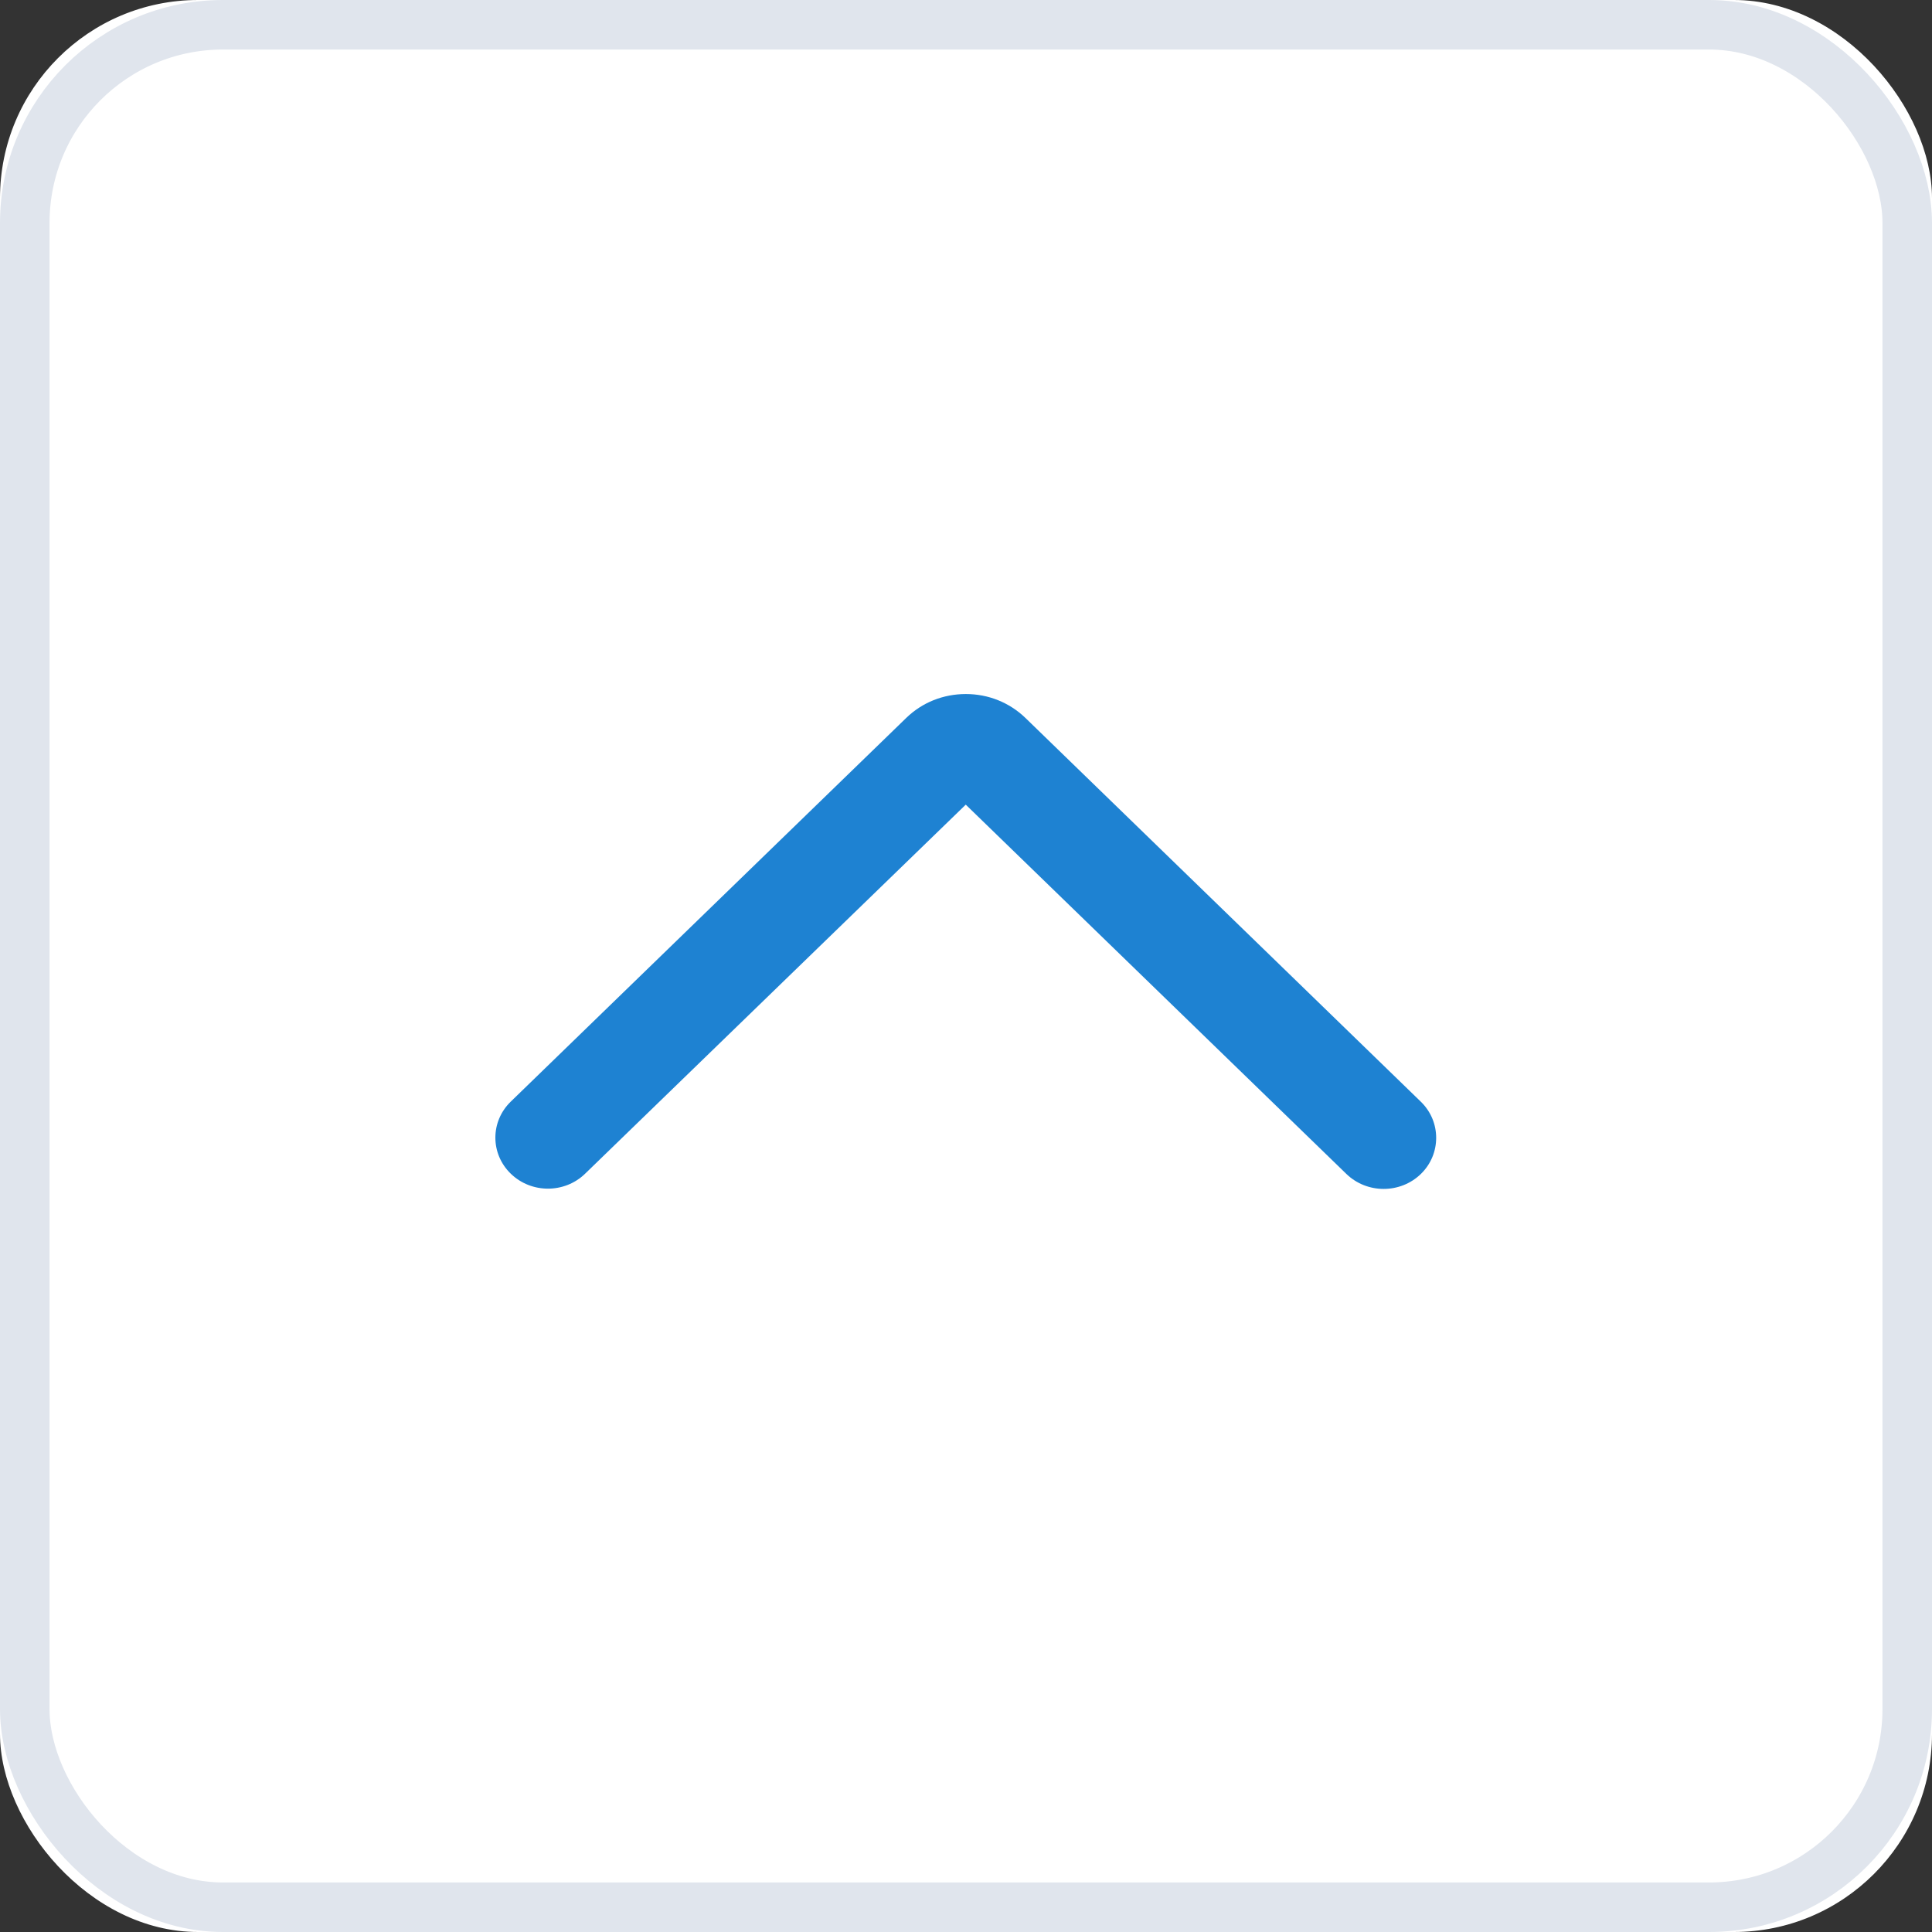
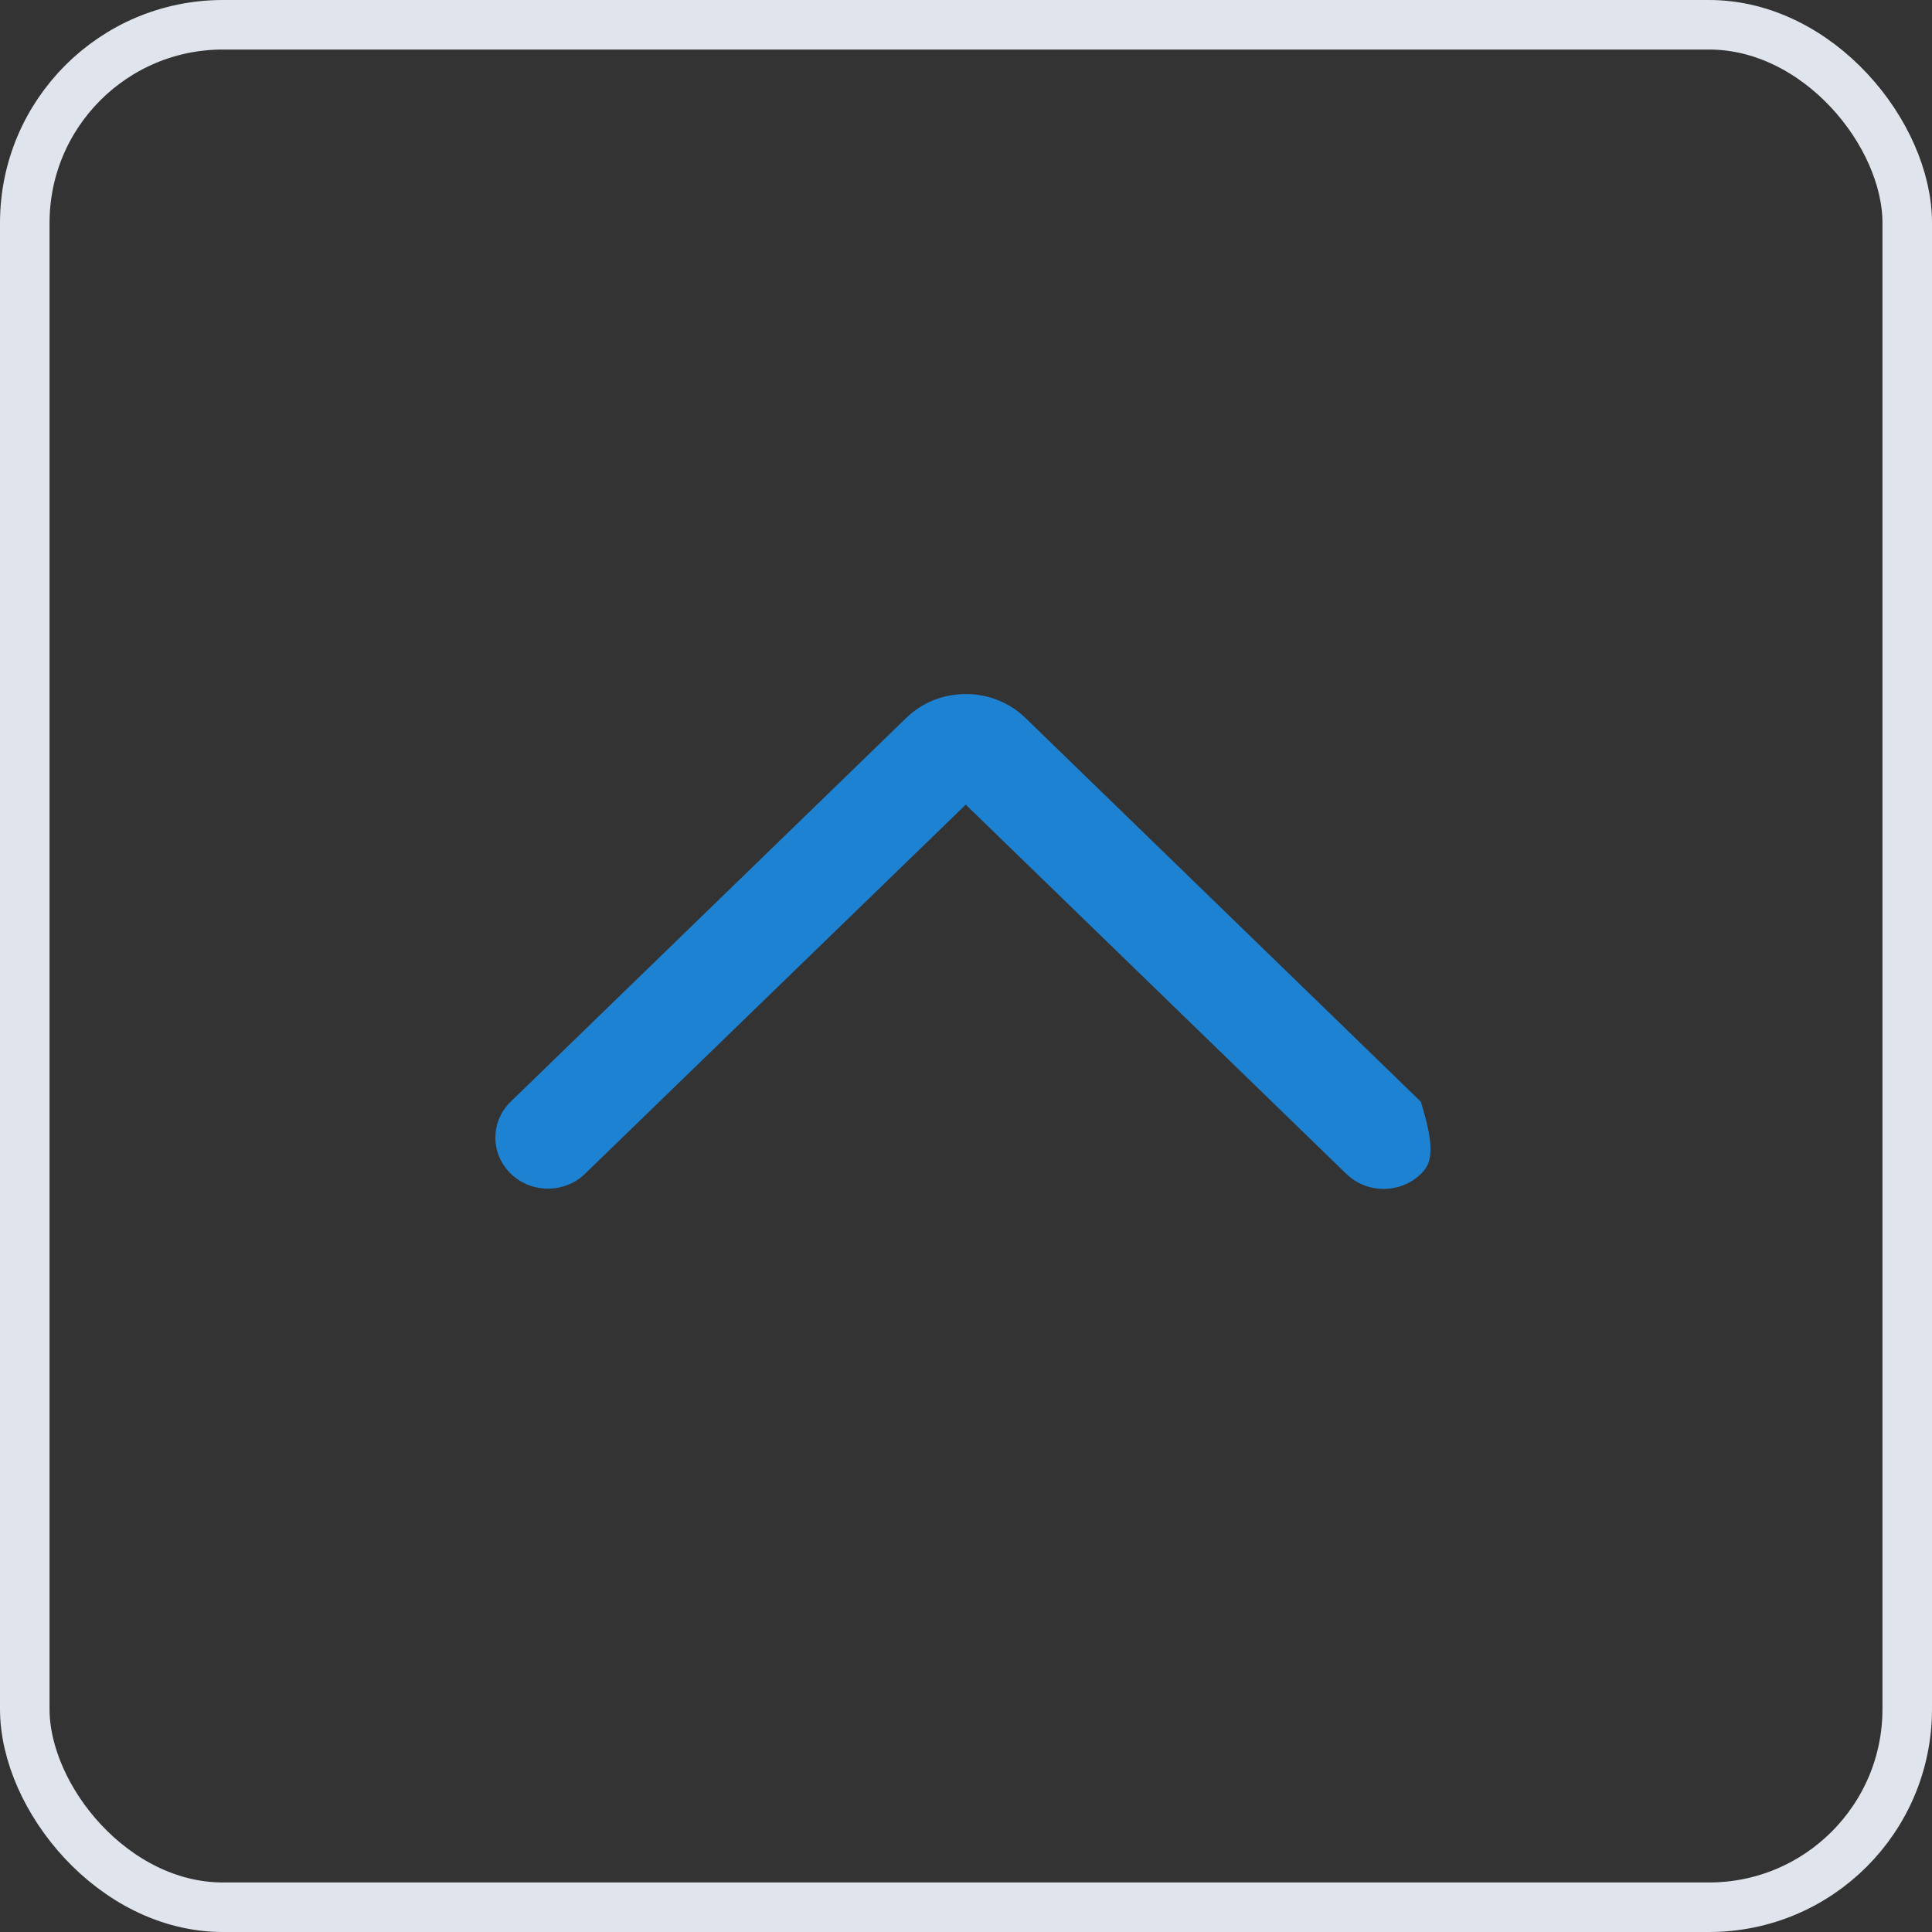
<svg xmlns="http://www.w3.org/2000/svg" xmlns:xlink="http://www.w3.org/1999/xlink" width="39px" height="39px" viewBox="0 0 39 39" version="1.1">
  <rect x="0" y="0" width="39" height="39" fill="#333333" stroke="none" />
  <title>Group 13 Copy</title>
  <desc>Created with Sketch.</desc>
  <defs>
-     <rect id="path-1" x="0" y="0" width="39" height="39" rx="4" />
-   </defs>
+     </defs>
  <g id="Welcome" stroke="none" stroke-width="1" fill="none" fill-rule="evenodd">
    <g id="Group-13-Copy">
      <g id="Group-22">
        <g id="Rectangle-34">
          <use fill="#FFFFFF" fill-rule="evenodd" xlink:href="#path-1" />
          <rect stroke="#E0E5ED" stroke-width="1" x="0.5" y="0.5" width="38" height="38" rx="4" />
        </g>
        <g id="右箭头" transform="translate(19.5, 19) rotate(-90) translate(-19.5, -19) translate(14.5, 9.5)" fill="#1E82D2" fill-rule="nonzero">
-           <path d="M1.761,18.681 C1.559,18.889 1.296,18.991 1.031,18.991 C0.768,18.991 0.503,18.889 0.301,18.681 C-0.1,18.267 -0.1,17.595 0.301,17.18 L7.757,9.495 L0.307,1.811 C-0.095,1.397 -0.095,0.725 0.307,0.311 C0.709,-0.104 1.361,-0.104 1.763,0.311 L9.509,8.295 C9.82,8.616 9.99,9.042 9.99,9.497 C9.99,9.952 9.818,10.377 9.509,10.698 L1.761,18.681 Z" id="Shape" />
+           <path d="M1.761,18.681 C0.768,18.991 0.503,18.889 0.301,18.681 C-0.1,18.267 -0.1,17.595 0.301,17.18 L7.757,9.495 L0.307,1.811 C-0.095,1.397 -0.095,0.725 0.307,0.311 C0.709,-0.104 1.361,-0.104 1.763,0.311 L9.509,8.295 C9.82,8.616 9.99,9.042 9.99,9.497 C9.99,9.952 9.818,10.377 9.509,10.698 L1.761,18.681 Z" id="Shape" />
        </g>
      </g>
    </g>
  </g>
</svg>